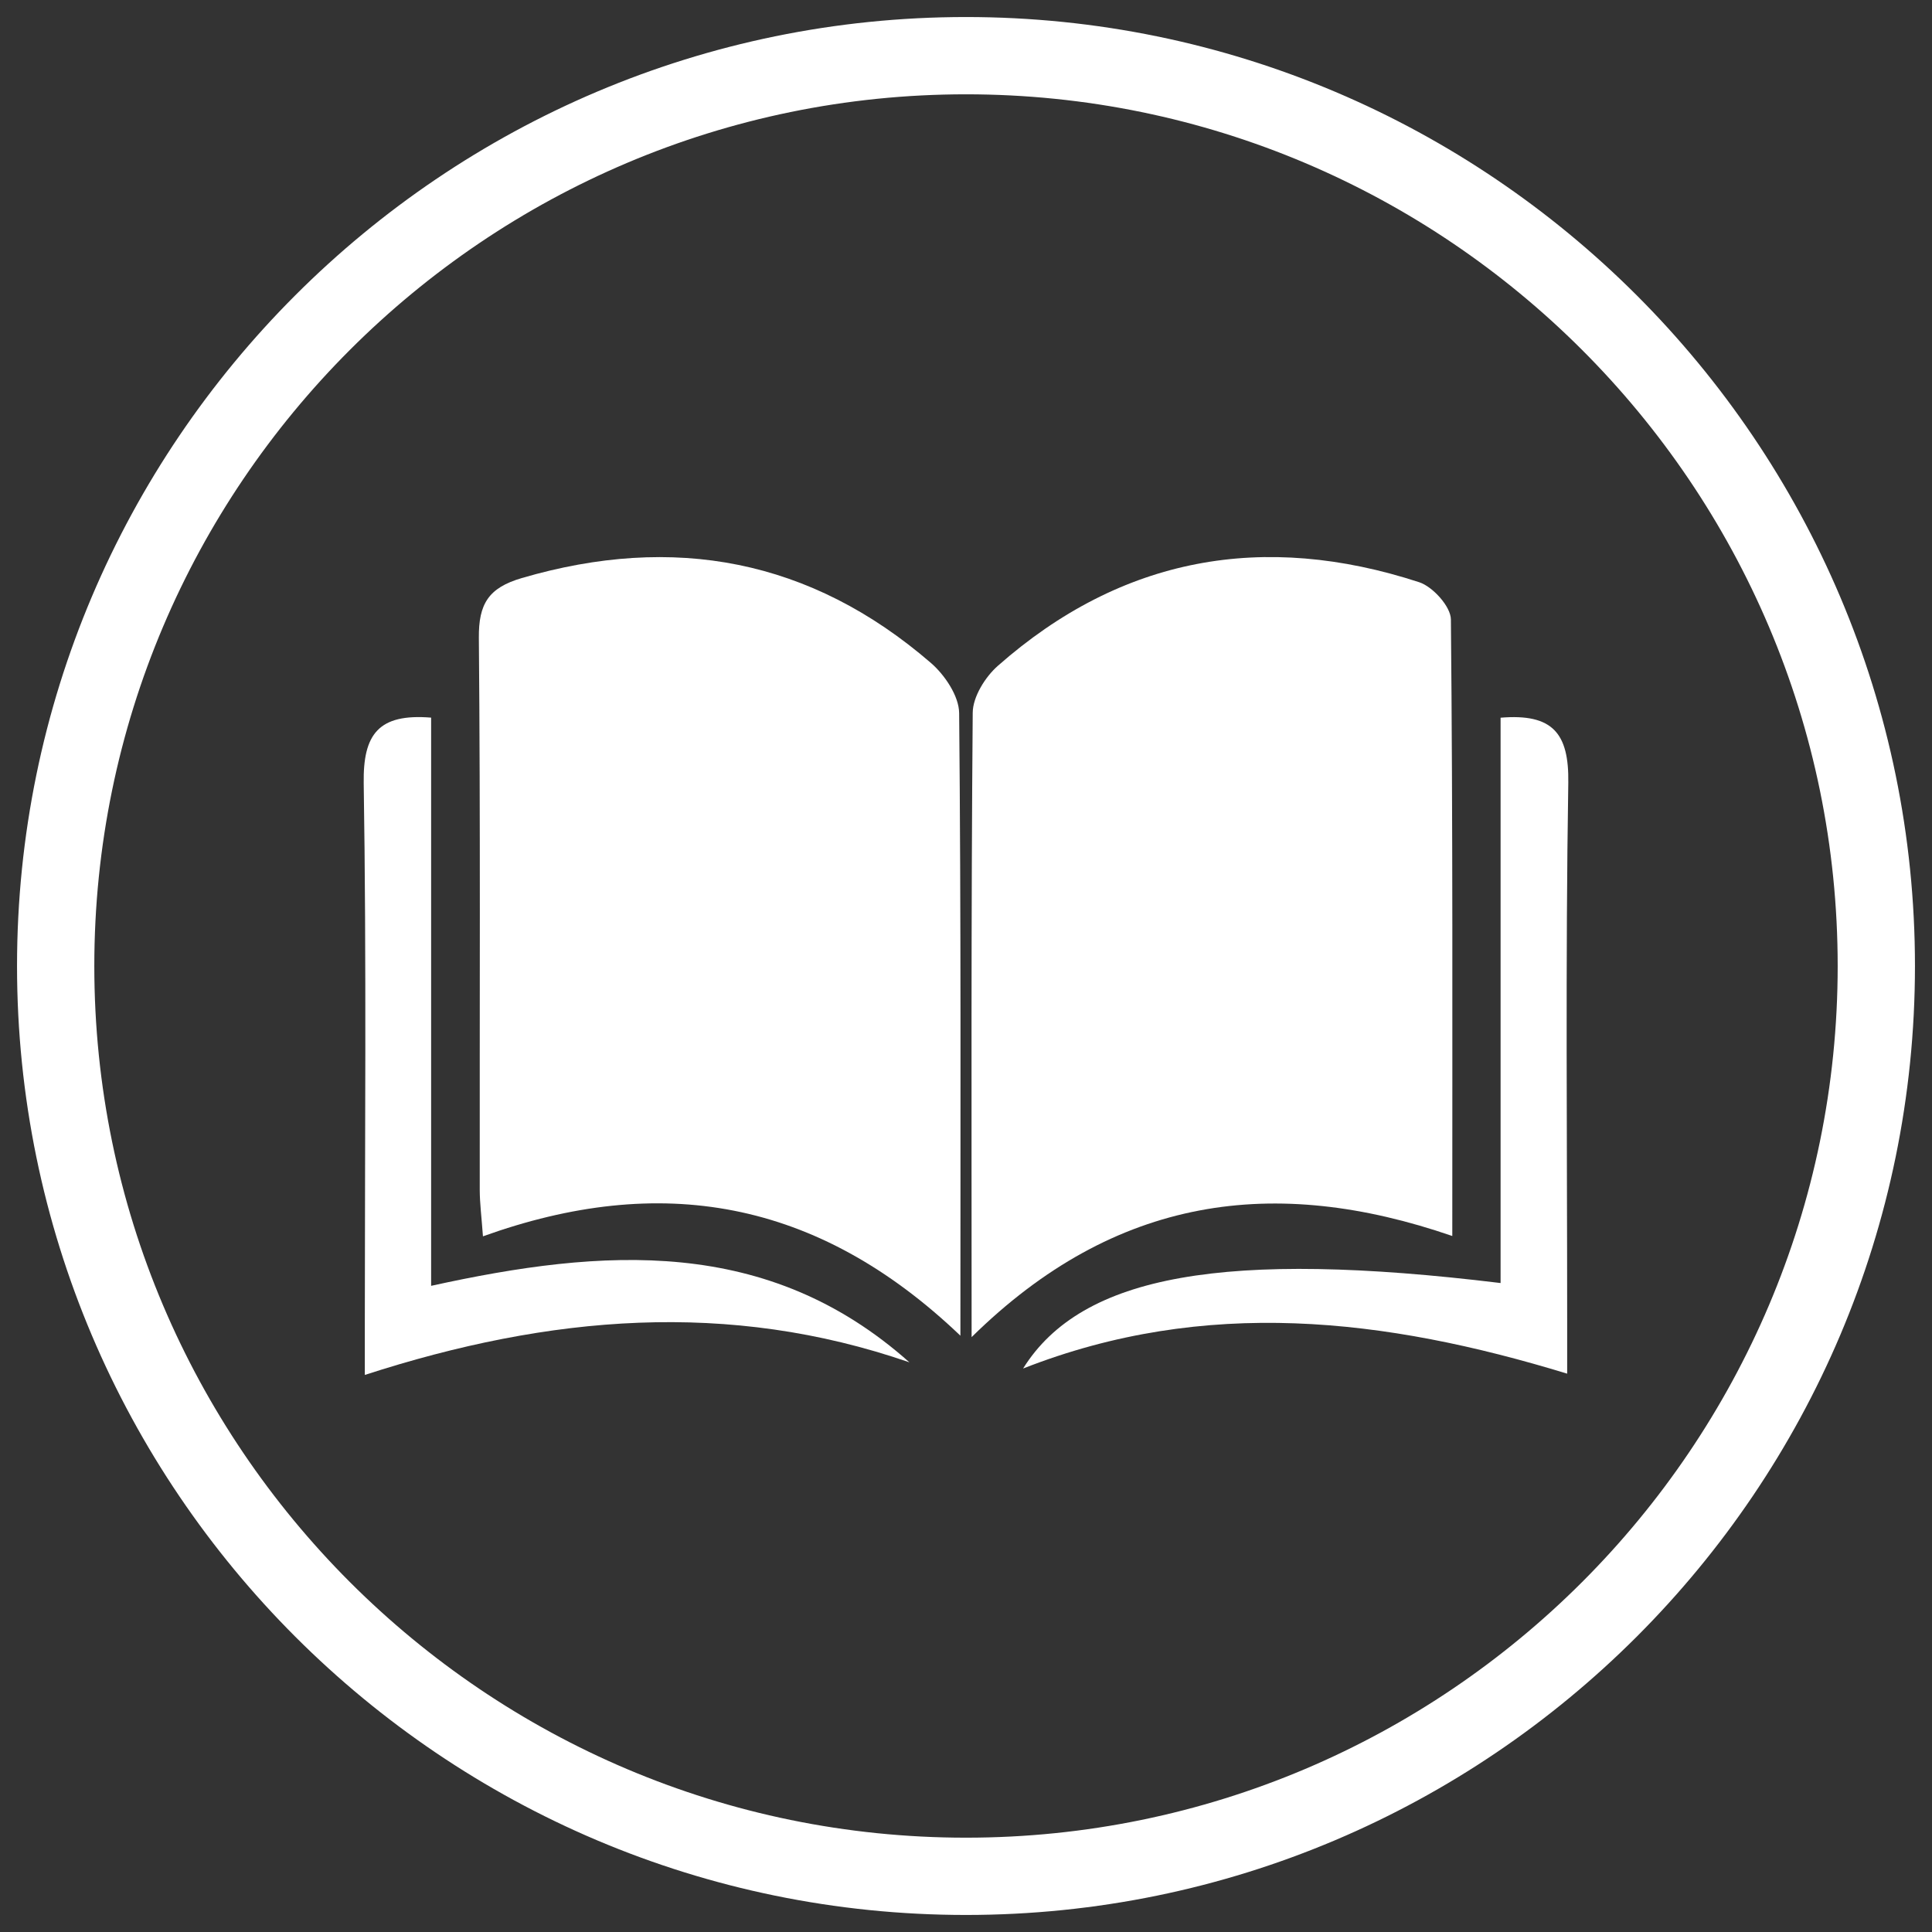
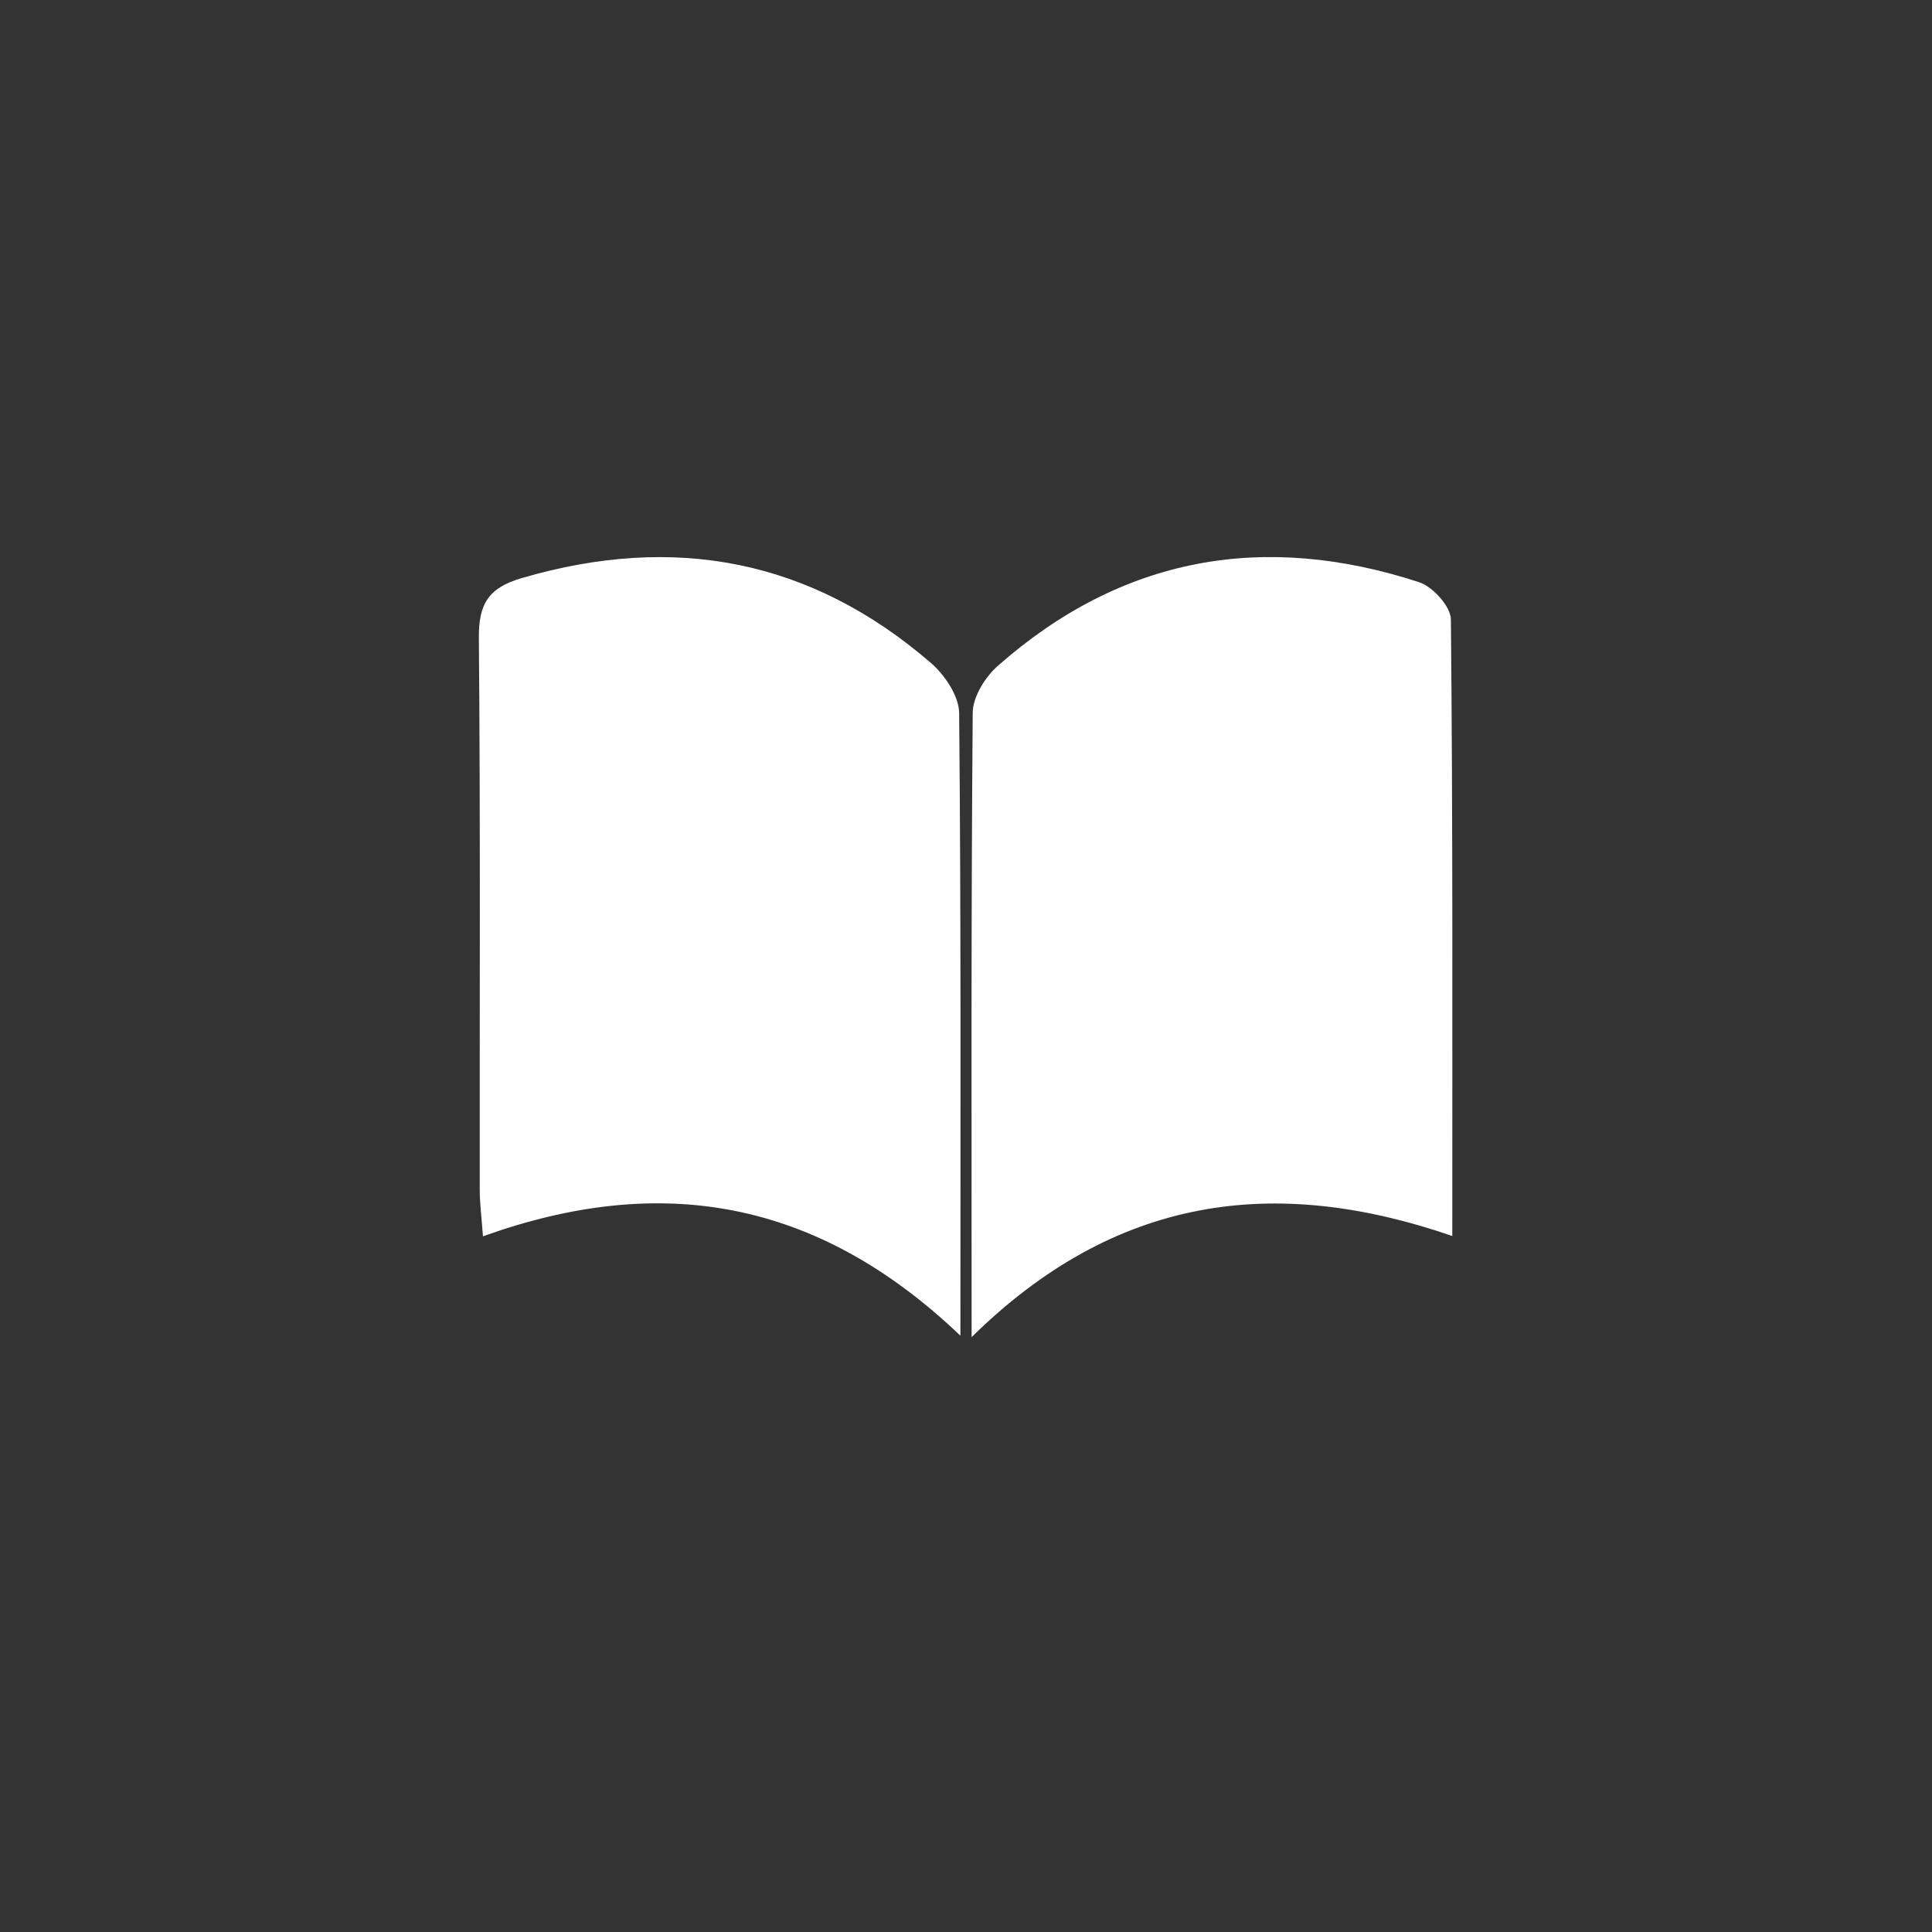
<svg xmlns="http://www.w3.org/2000/svg" version="1.1" x="0px" y="0px" width="200px" height="200px" viewBox="0 0 200 200" enable-background="new 0 0 200 200" xml:space="preserve">
  <rect x="0" y="0" width="200" height="200" fill="#333333" stroke="none" />
  <g id="Layer_5">
    <g>
      <path fill-rule="evenodd" clip-rule="evenodd" fill="#FFFFFF" d="M99.421,138.271c-14.895-14.222-31.145-16.856-49.426-10.287    c-0.143-1.996-0.328-3.396-0.332-4.797c-0.019-19.051,0.077-38.106-0.092-57.157c-0.032-3.513,0.995-5.179,4.441-6.189    c15.742-4.608,29.908-1.962,42.354,8.785c1.438,1.244,2.908,3.429,2.924,5.192C99.491,94.8,99.421,115.785,99.421,138.271z" />
      <path fill-rule="evenodd" clip-rule="evenodd" fill="#FFFFFF" d="M100.581,138.418c0-22.661-0.061-43.653,0.115-64.642    c0.013-1.646,1.292-3.697,2.604-4.853c12.826-11.304,27.517-13.905,43.617-8.651c1.405,0.461,3.264,2.516,3.279,3.847    c0.205,20.987,0.145,41.976,0.145,63.831C131.961,121.62,115.476,123.755,100.581,138.418z" />
-       <path fill-rule="evenodd" clip-rule="evenodd" fill="#FFFFFF" d="M155.34,132.82c0-19.549,0-39.048,0-58.523    c5.394-0.449,7.09,1.607,7.009,6.741c-0.297,18.574-0.116,37.155-0.116,55.73c0,1.615,0,3.229,0,5.433    c-18.879-5.769-37.448-7.945-56.323-0.532C111.978,131.943,126.843,129.352,155.34,132.82z" />
-       <path fill-rule="evenodd" clip-rule="evenodd" fill="#FFFFFF" d="M44.63,74.289c0,19.459,0,38.949,0,58.82    c17.834-3.921,34.833-5.16,49.511,7.918c-18.693-6.46-37.208-4.906-56.375,1.305c0-2.143,0-3.829,0-5.518    c0.001-18.578,0.179-37.159-0.115-55.731C37.571,75.99,39.191,73.848,44.63,74.289z" />
    </g>
  </g>
  <g id="Layer_1">
    <g>
-       <path fill="#FFFFFF" d="M99.998,198.236c-54.167,0-98.235-44.068-98.235-98.236S45.831,1.763,99.998,1.763    c54.169,0,98.238,44.069,98.238,98.237S154.167,198.236,99.998,198.236z M99.998,9.763C50.242,9.763,9.763,50.243,9.763,100    s40.479,90.236,90.235,90.236c49.758,0,90.238-40.479,90.238-90.236S149.756,9.763,99.998,9.763z" />
-     </g>
+       </g>
  </g>
</svg>